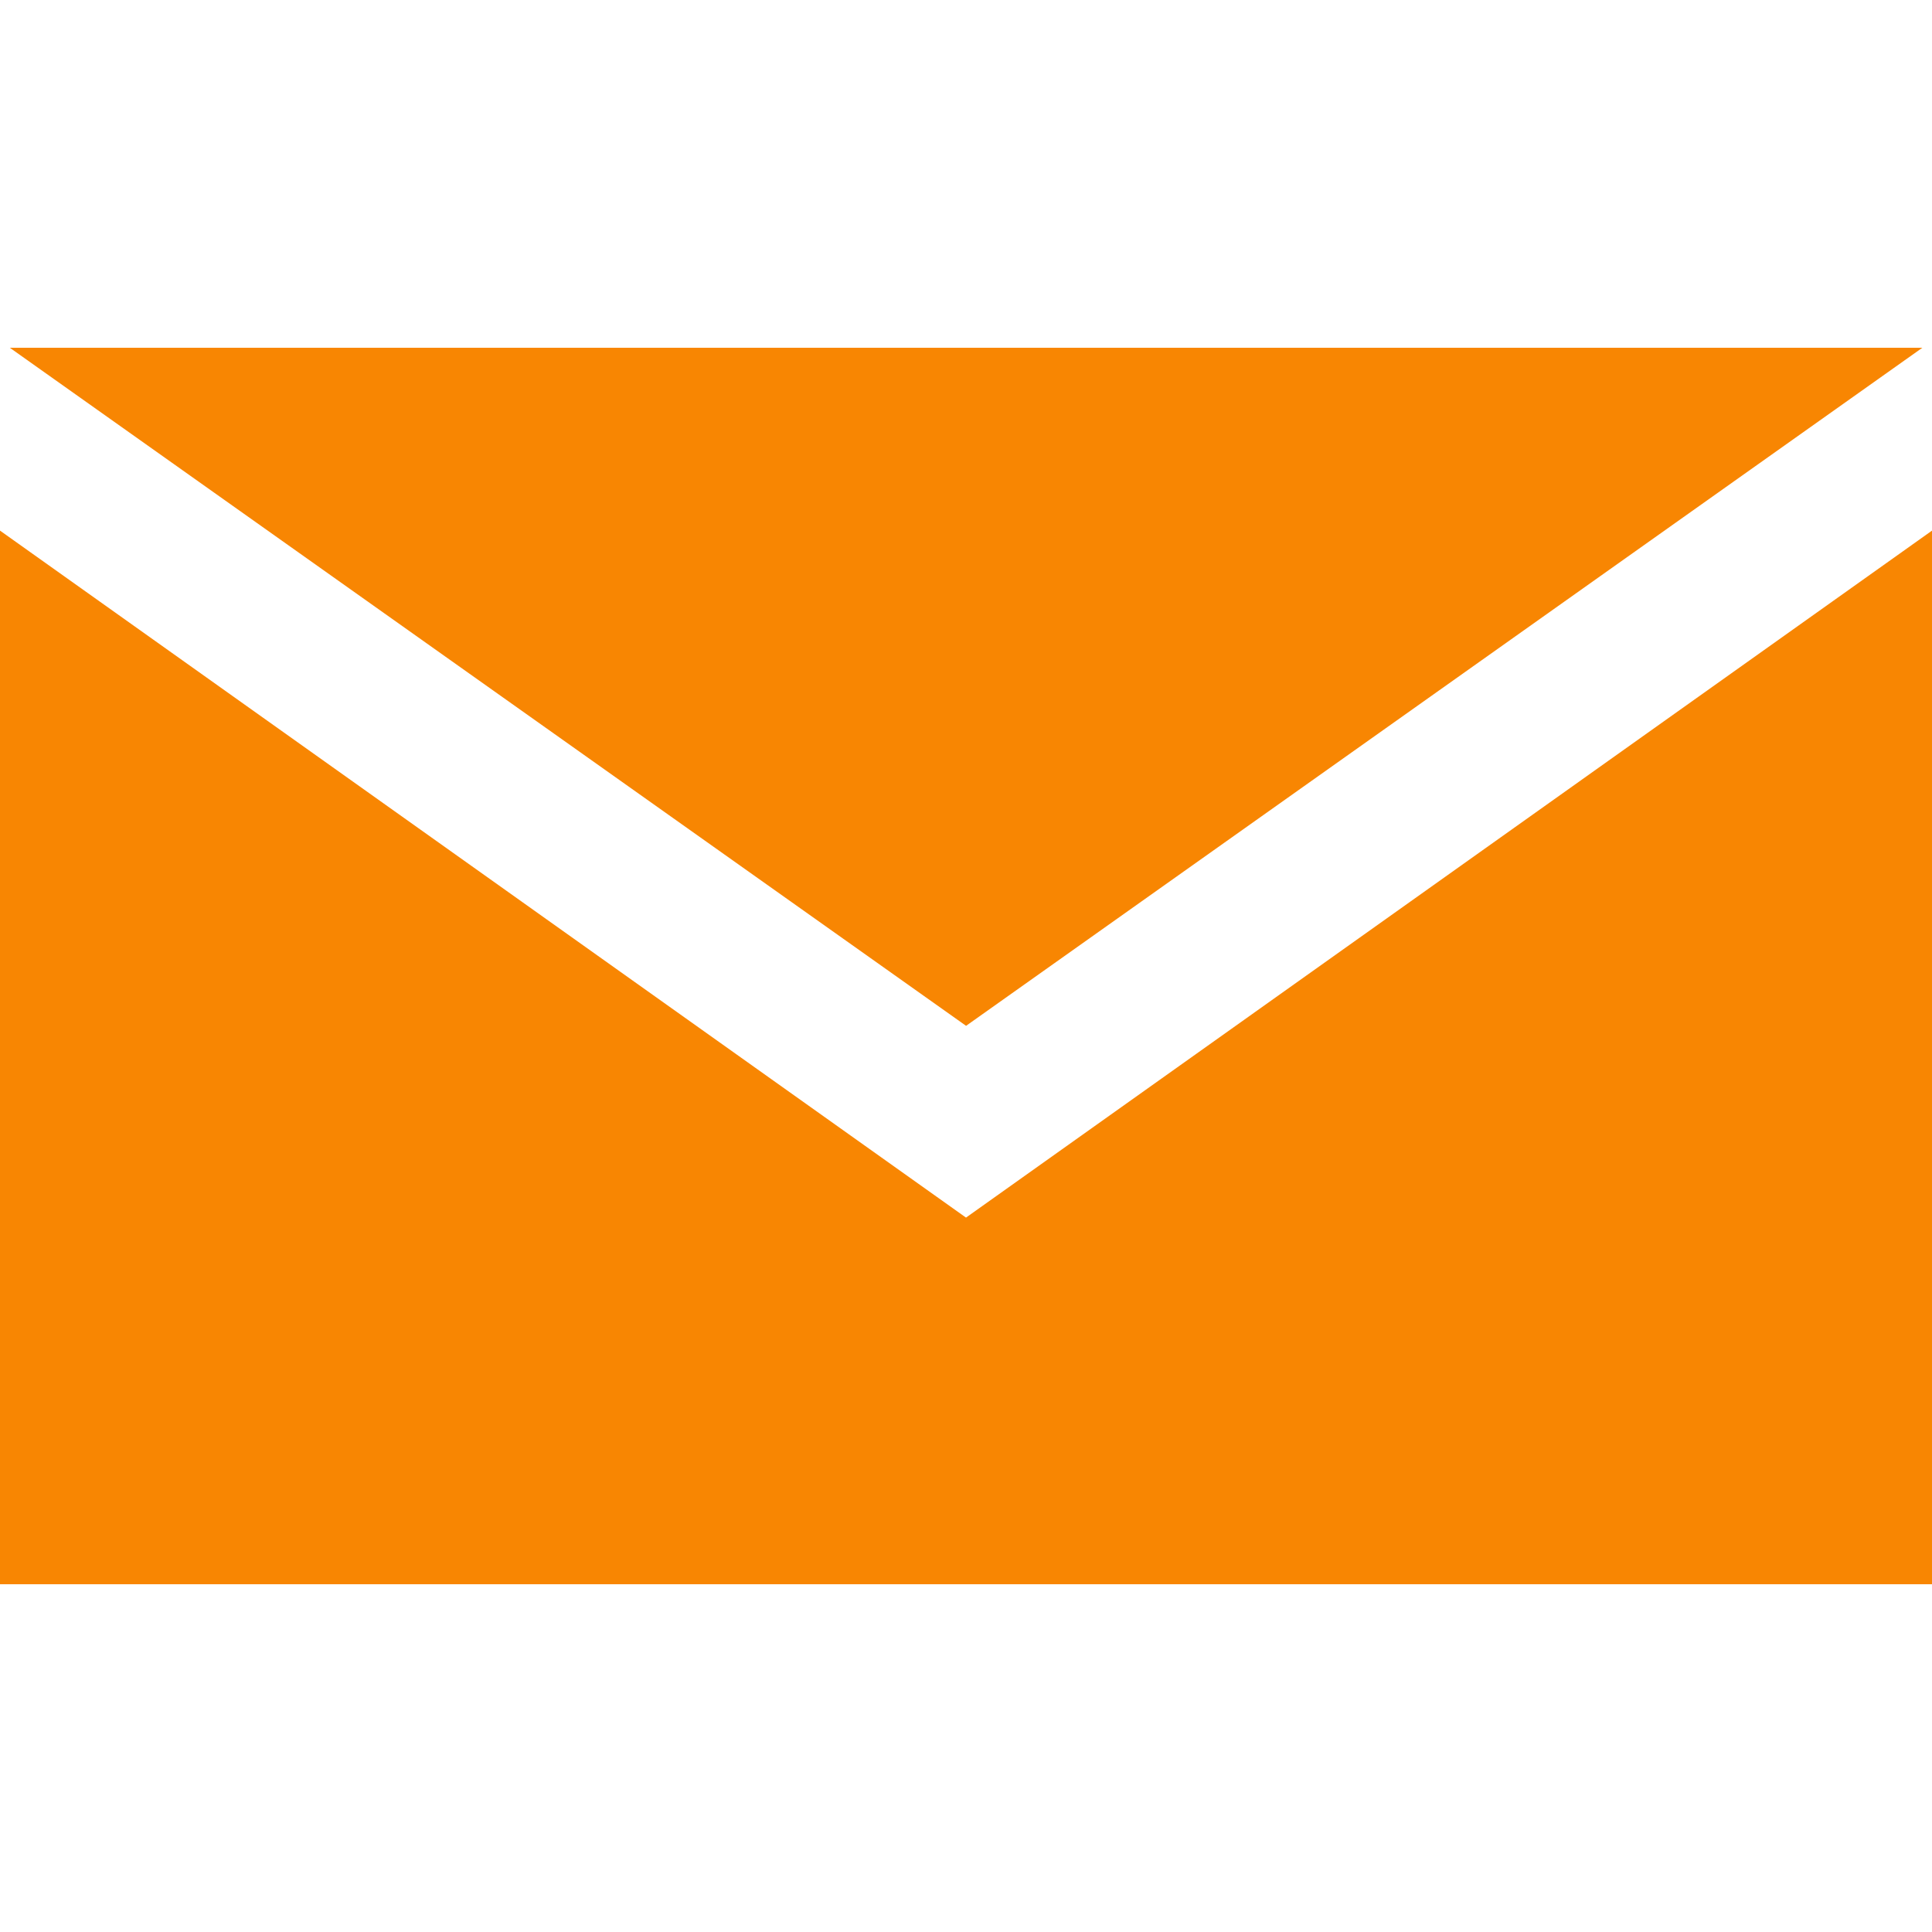
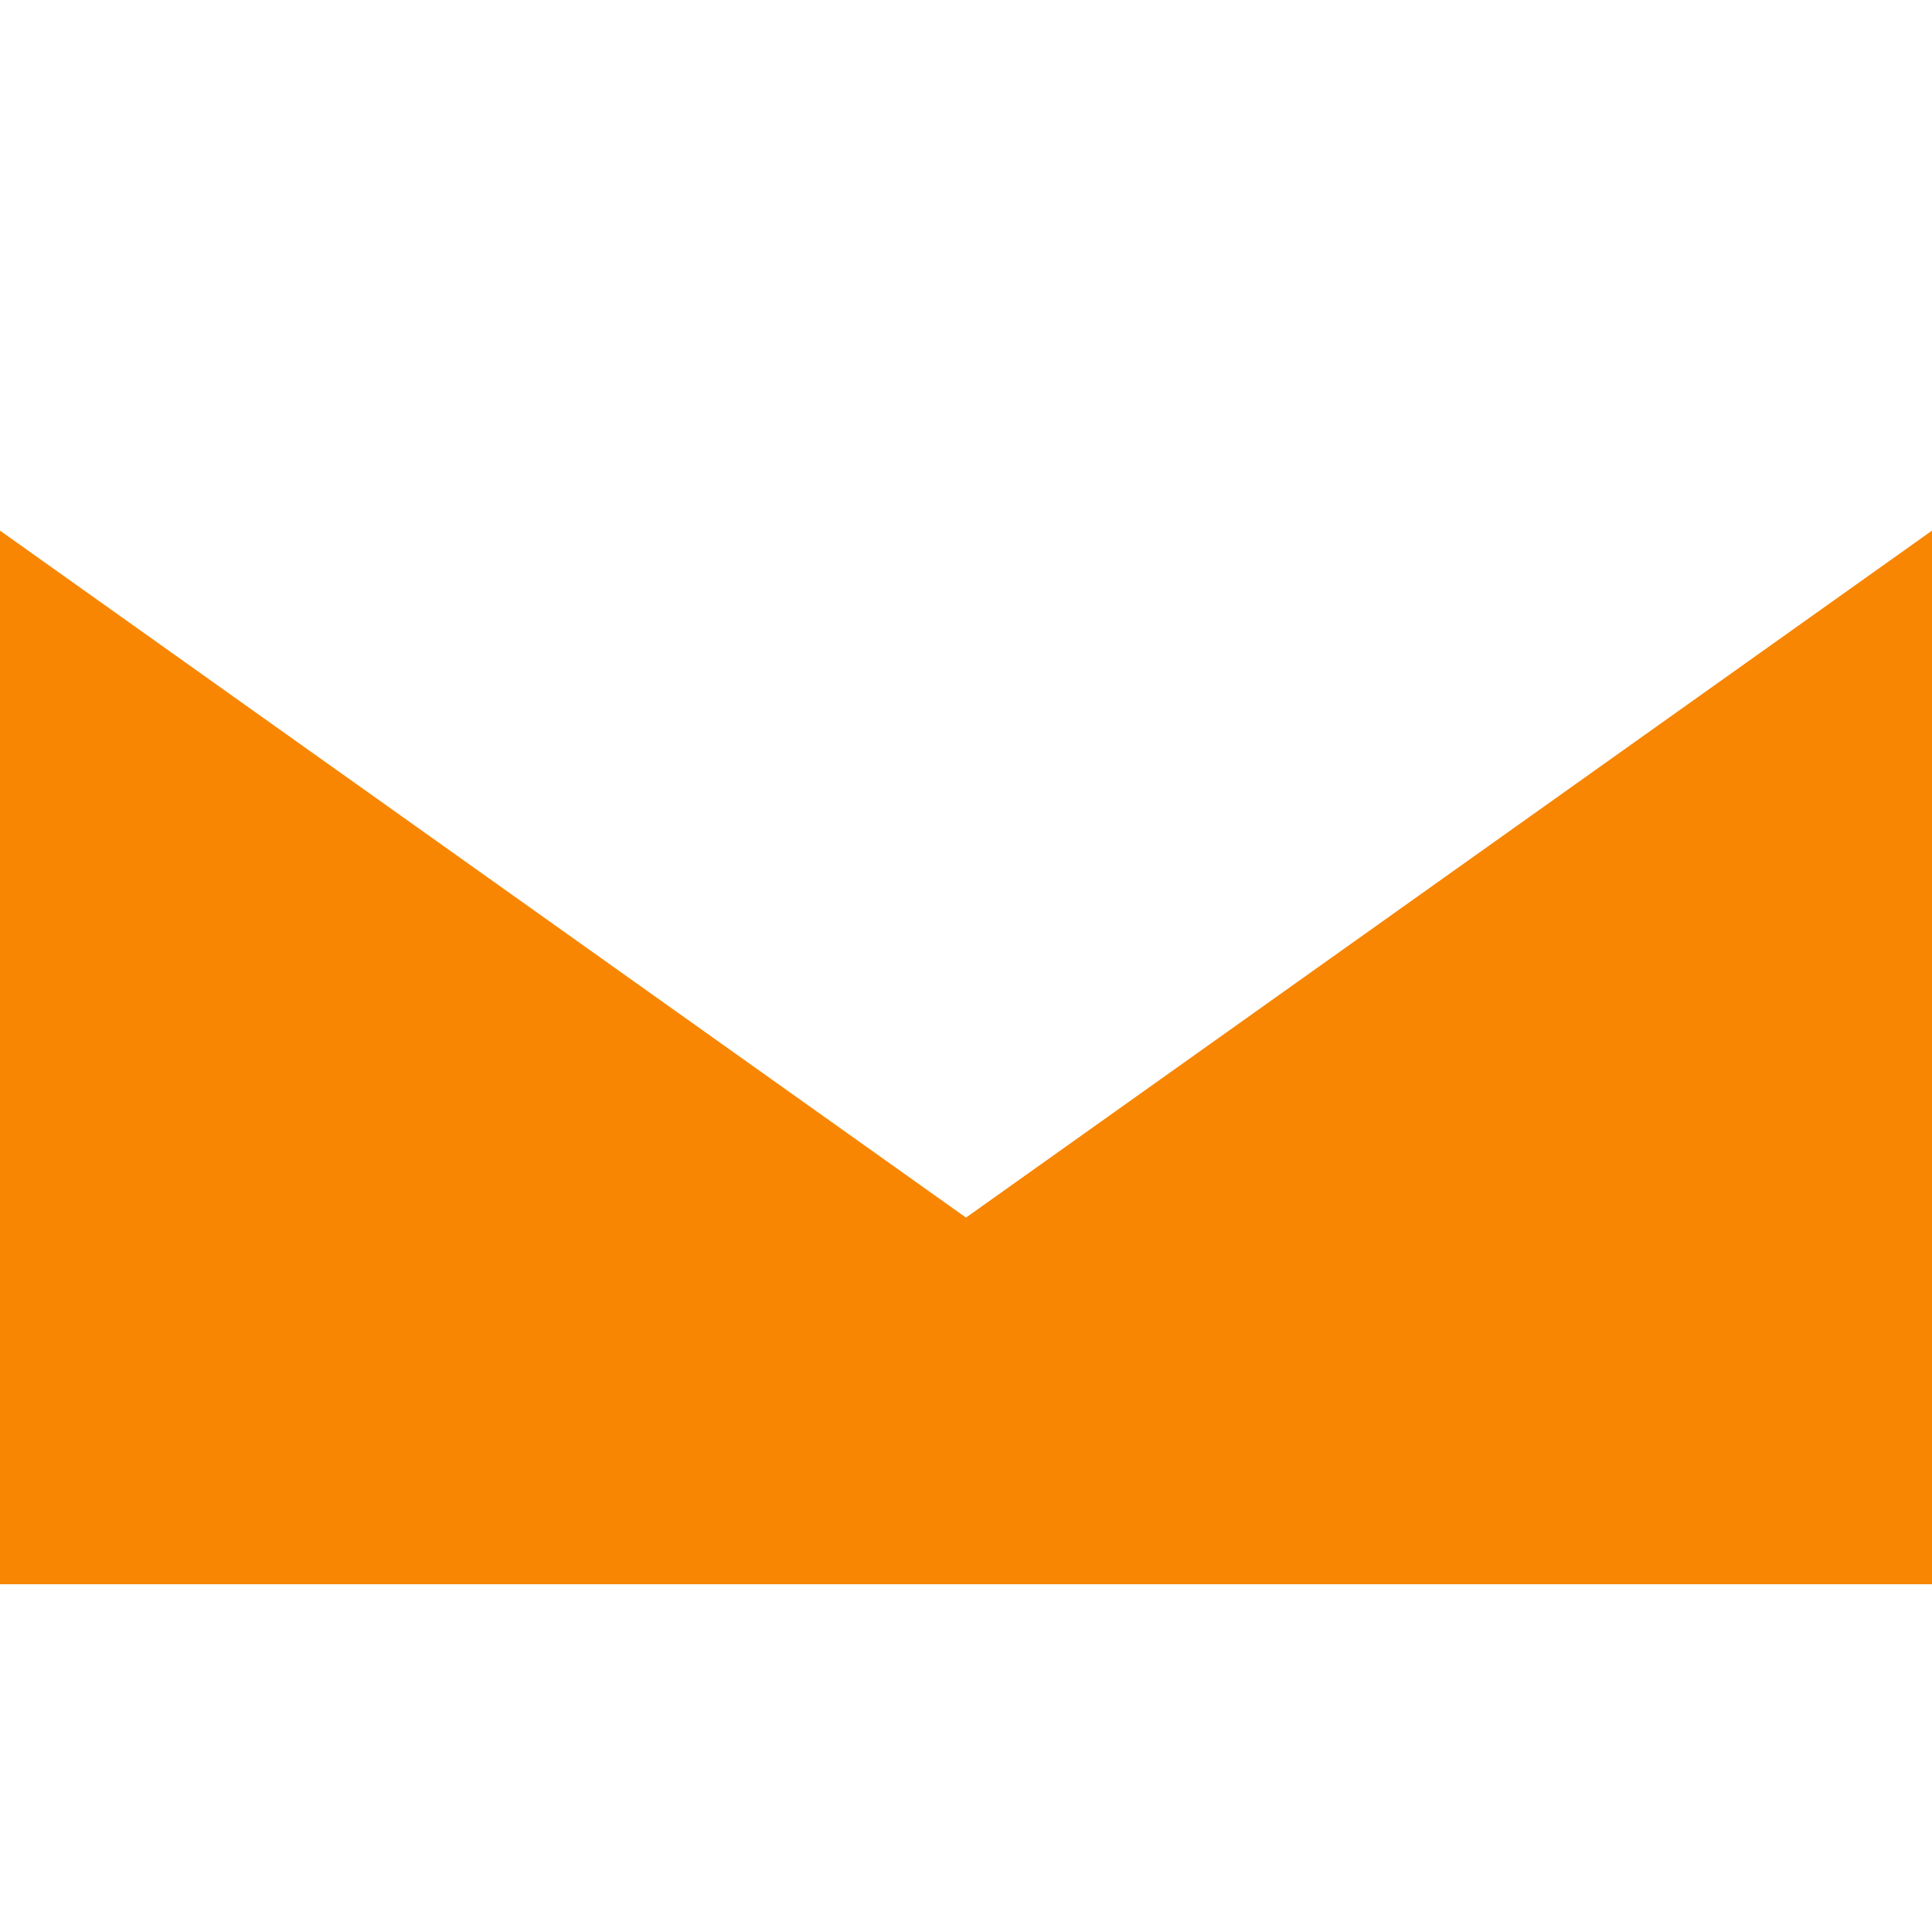
<svg xmlns="http://www.w3.org/2000/svg" width="1200pt" height="1200pt" version="1.1" viewBox="0 0 1200 1200">
  <g fill="#f88602">
    <path d="m600.01 756.27v0.012l-0.012-0.012-600-426.7v654.43h1200v-654.42z" />
-     <path d="m1194 216h-1187.9l593.95 421.16z" />
  </g>
</svg>